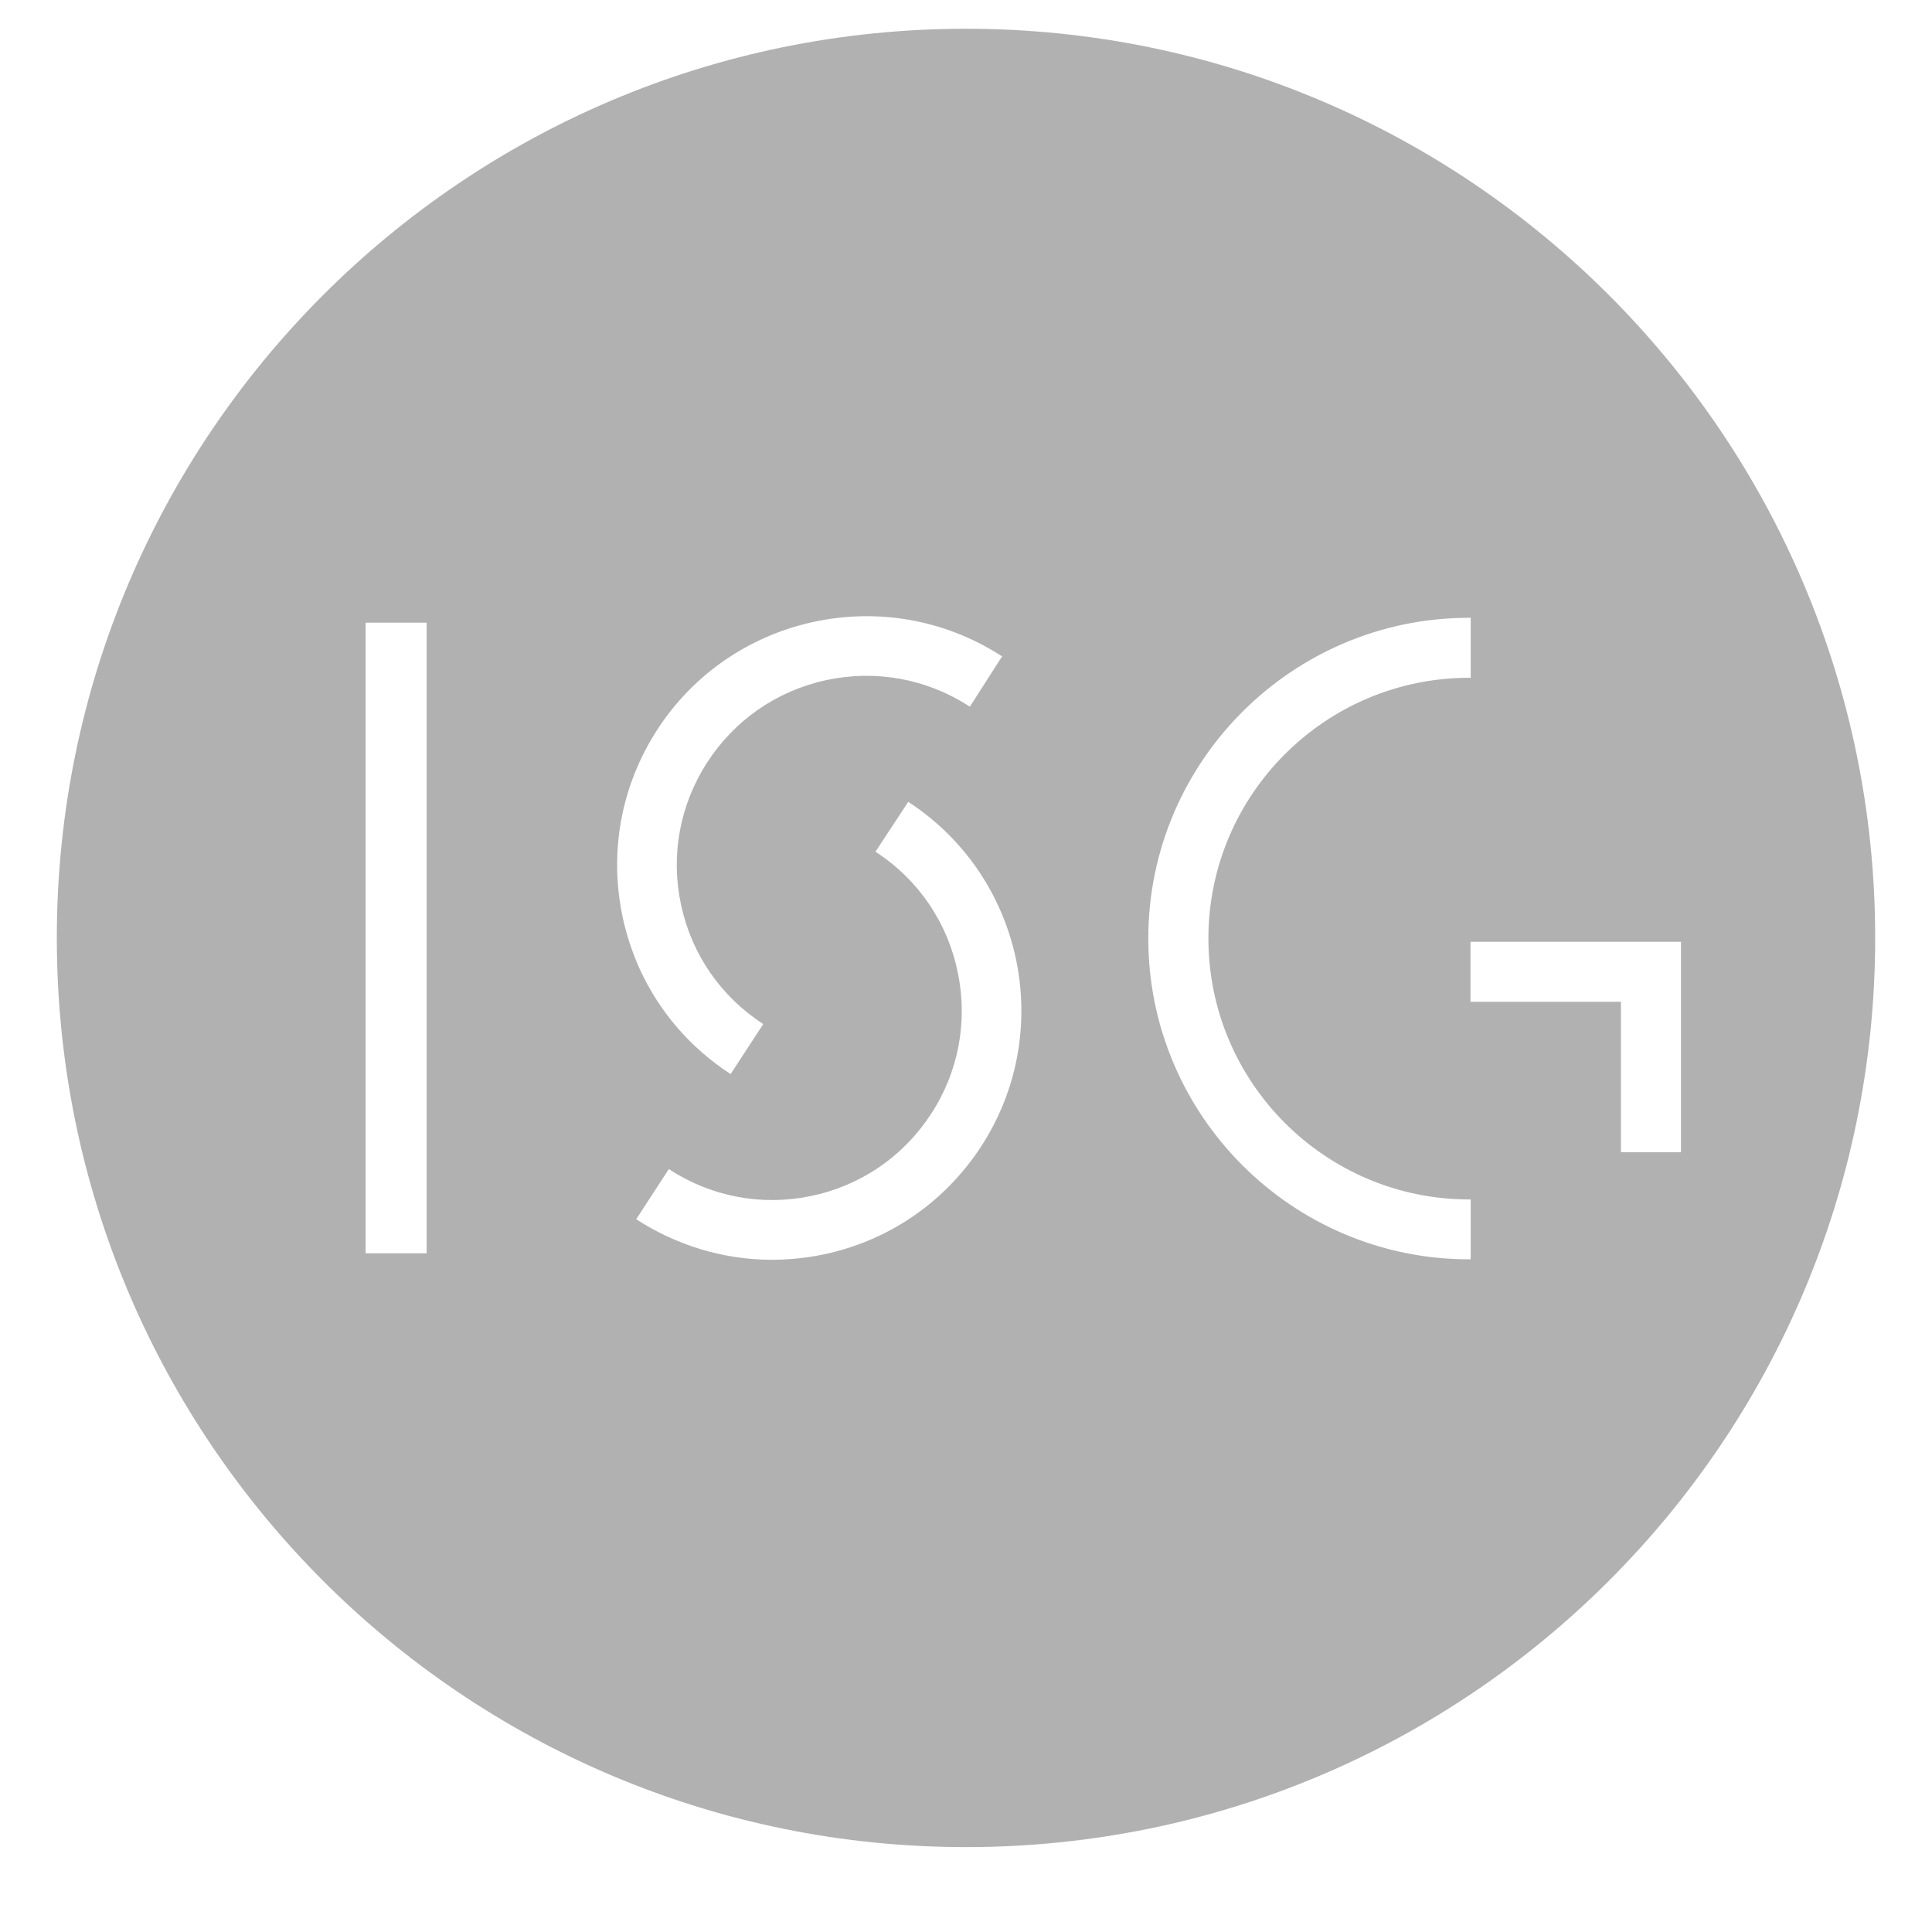
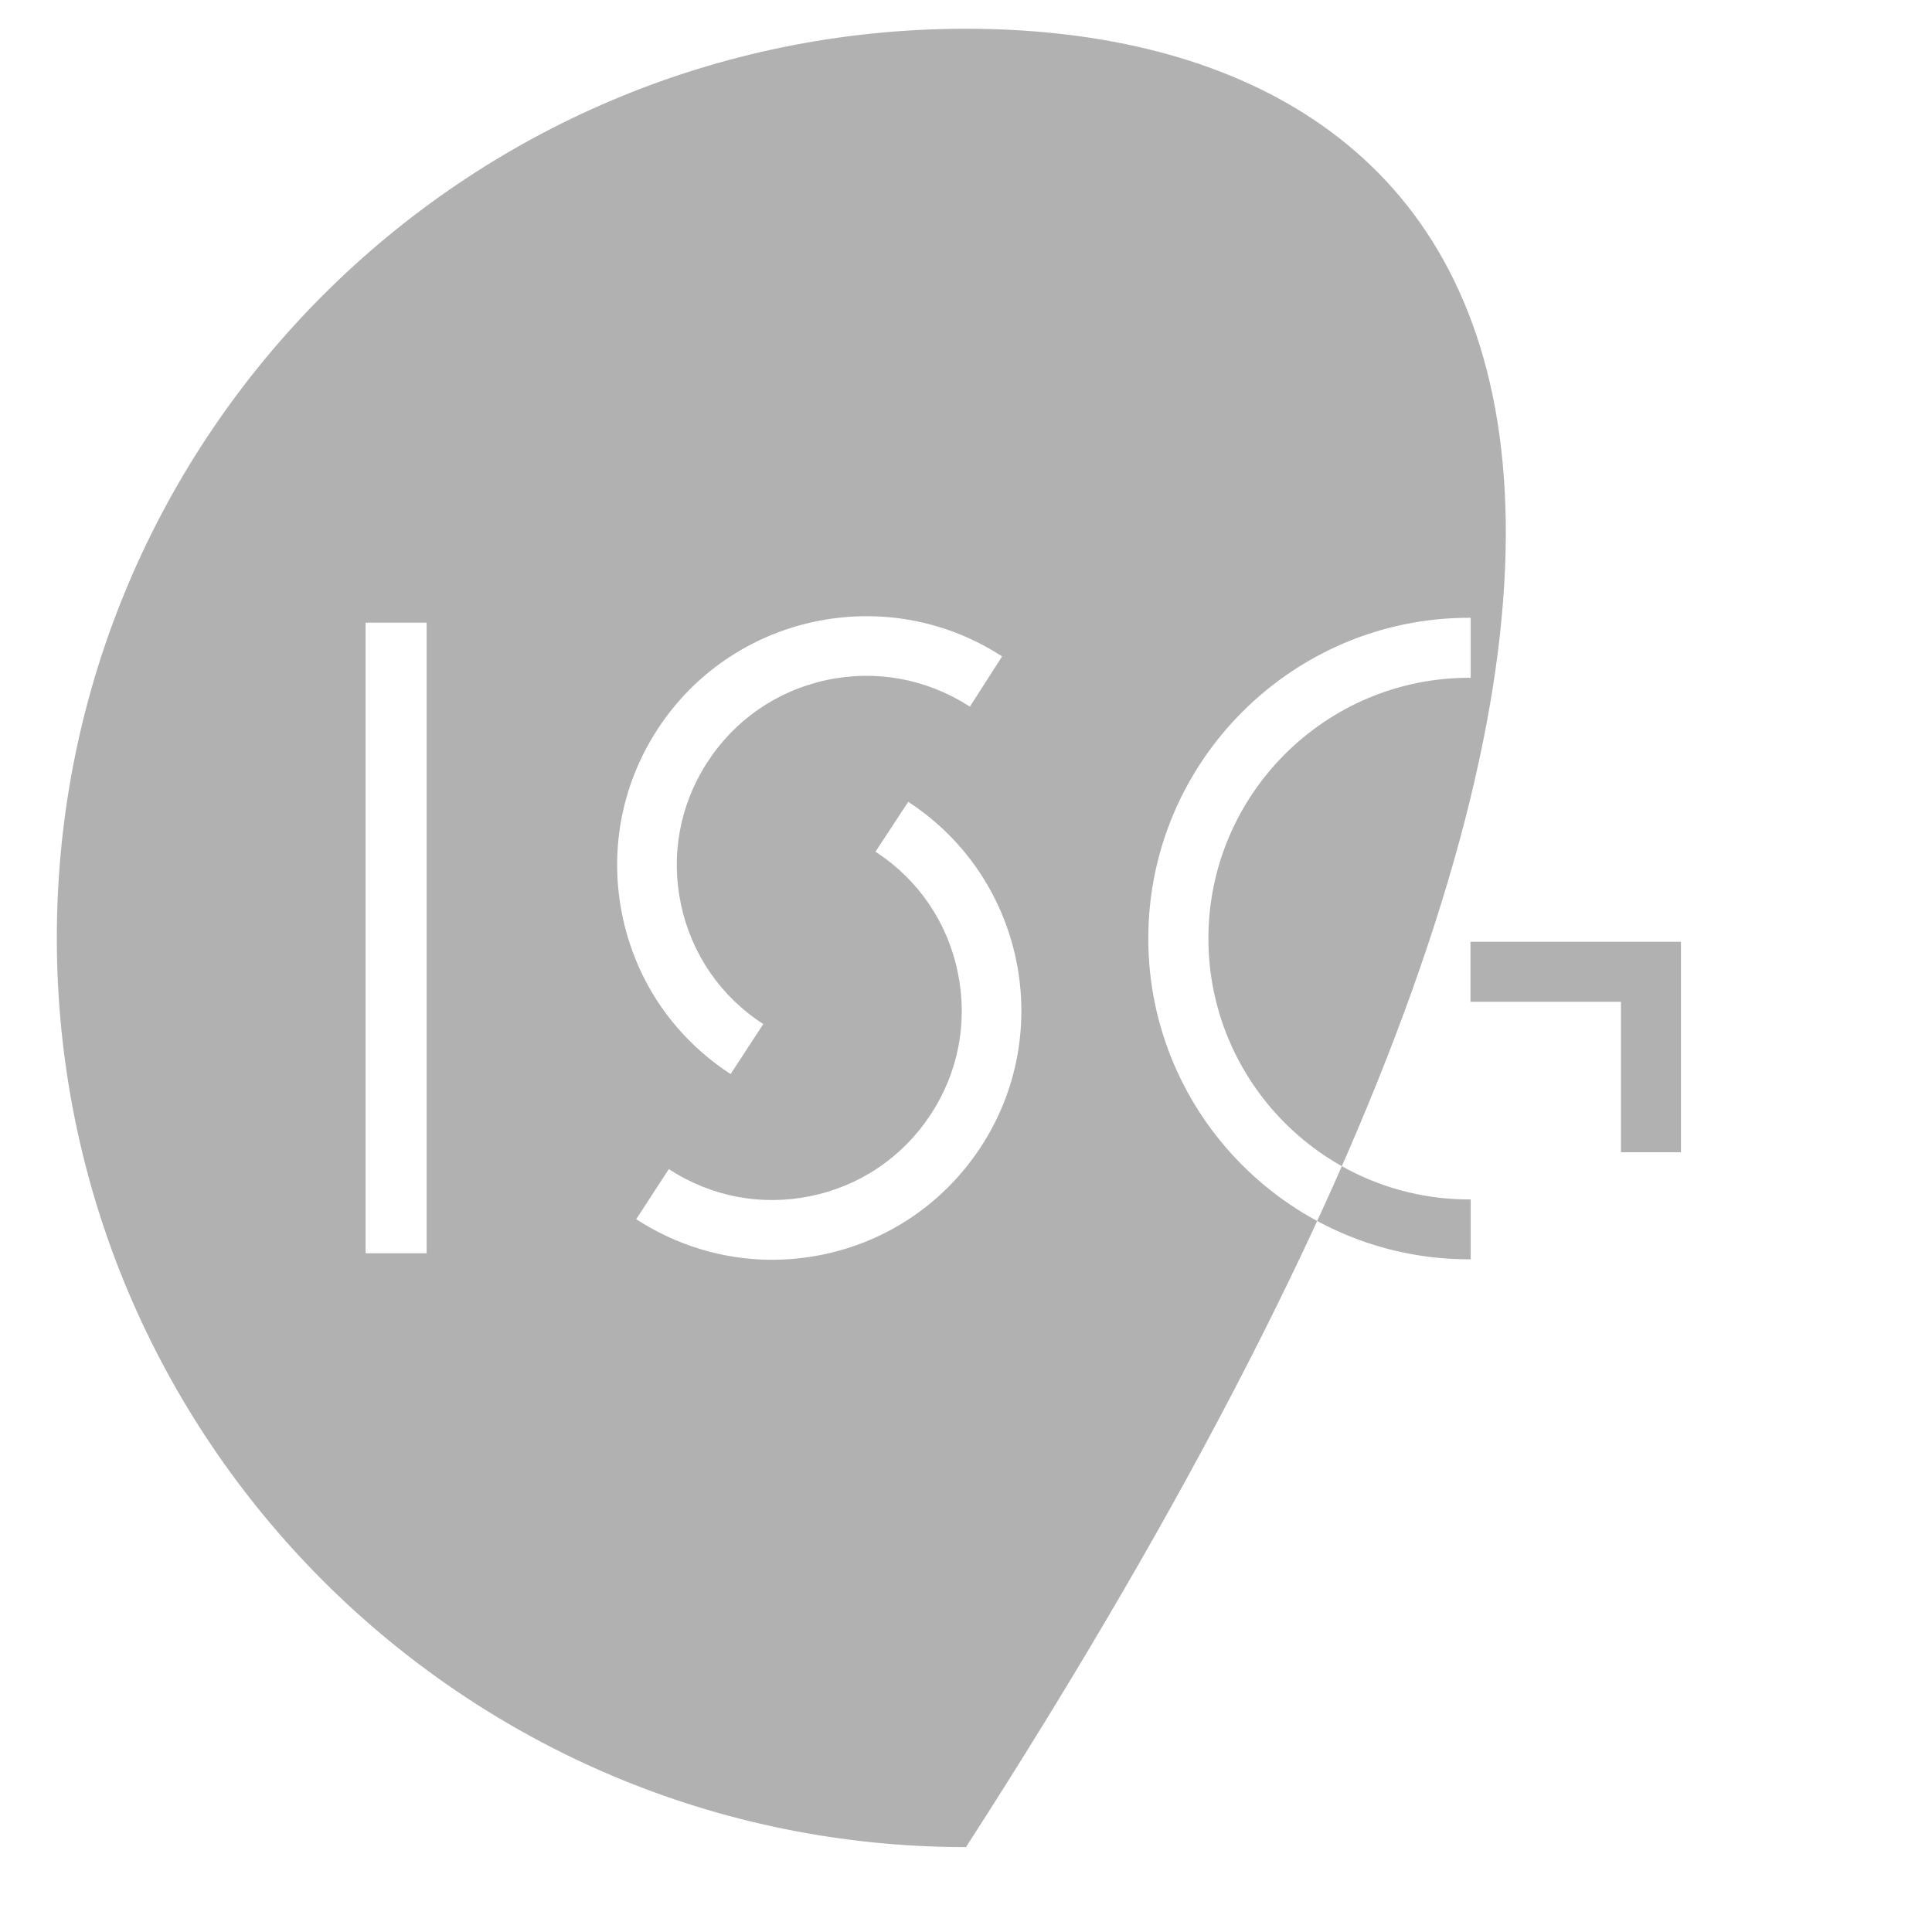
<svg xmlns="http://www.w3.org/2000/svg" width="48" height="48" viewBox="0 0 16 17" fill="none">
-   <path d="M13.763 10.139V8.815H12.439V8.287H14.291V10.139H13.763ZM12.441 11.081H12.427C10.871 11.081 9.604 9.815 9.604 8.258C9.604 6.702 10.871 5.436 12.427 5.436H12.441V5.964H12.427C11.162 5.964 10.133 6.993 10.133 8.258C10.133 9.524 11.162 10.554 12.427 10.554H12.441V11.081ZM8.126 10.099C7.803 10.588 7.31 10.922 6.737 11.04C6.583 11.071 6.428 11.086 6.273 11.085C5.857 11.081 5.451 10.957 5.098 10.728L5.385 10.287C5.755 10.529 6.197 10.614 6.631 10.525C7.067 10.436 7.442 10.182 7.687 9.81C7.932 9.44 8.018 8.994 7.928 8.558C7.839 8.121 7.585 7.746 7.214 7.501L7.203 7.494L7.24 7.439L7.492 7.055L7.503 7.063C8.512 7.728 8.791 9.09 8.126 10.099ZM5.278 6.429C5.931 5.412 7.29 5.116 8.307 5.769L8.318 5.775L8.07 6.162L8.034 6.218L8.023 6.211C7.648 5.971 7.203 5.891 6.768 5.985C6.332 6.08 5.96 6.339 5.72 6.713C5.479 7.088 5.399 7.534 5.494 7.968C5.588 8.4 5.845 8.771 6.216 9.011L5.929 9.451C5.576 9.222 5.299 8.901 5.127 8.522C5.064 8.381 5.014 8.232 4.981 8.08C4.857 7.508 4.962 6.922 5.278 6.429ZM3.254 11.028H2.717V5.479H3.254V11.028ZM8 0.253C3.582 0.253 0 3.835 0 8.253C0 12.672 3.582 16.253 8 16.253C12.418 16.253 16 12.672 16 8.253C16 3.835 12.418 0.253 8 0.253Z" fill="#B0B1B0" />
+   <path d="M13.763 10.139V8.815H12.439V8.287H14.291V10.139H13.763ZM12.441 11.081H12.427C10.871 11.081 9.604 9.815 9.604 8.258C9.604 6.702 10.871 5.436 12.427 5.436H12.441V5.964H12.427C11.162 5.964 10.133 6.993 10.133 8.258C10.133 9.524 11.162 10.554 12.427 10.554H12.441V11.081ZM8.126 10.099C7.803 10.588 7.31 10.922 6.737 11.04C6.583 11.071 6.428 11.086 6.273 11.085C5.857 11.081 5.451 10.957 5.098 10.728L5.385 10.287C5.755 10.529 6.197 10.614 6.631 10.525C7.067 10.436 7.442 10.182 7.687 9.81C7.932 9.44 8.018 8.994 7.928 8.558C7.839 8.121 7.585 7.746 7.214 7.501L7.203 7.494L7.24 7.439L7.492 7.055L7.503 7.063C8.512 7.728 8.791 9.09 8.126 10.099ZM5.278 6.429C5.931 5.412 7.29 5.116 8.307 5.769L8.318 5.775L8.07 6.162L8.034 6.218L8.023 6.211C7.648 5.971 7.203 5.891 6.768 5.985C6.332 6.08 5.96 6.339 5.72 6.713C5.479 7.088 5.399 7.534 5.494 7.968C5.588 8.4 5.845 8.771 6.216 9.011L5.929 9.451C5.576 9.222 5.299 8.901 5.127 8.522C5.064 8.381 5.014 8.232 4.981 8.08C4.857 7.508 4.962 6.922 5.278 6.429ZM3.254 11.028H2.717V5.479H3.254V11.028ZM8 0.253C3.582 0.253 0 3.835 0 8.253C0 12.672 3.582 16.253 8 16.253C16 3.835 12.418 0.253 8 0.253Z" fill="#B0B1B0" />
</svg>